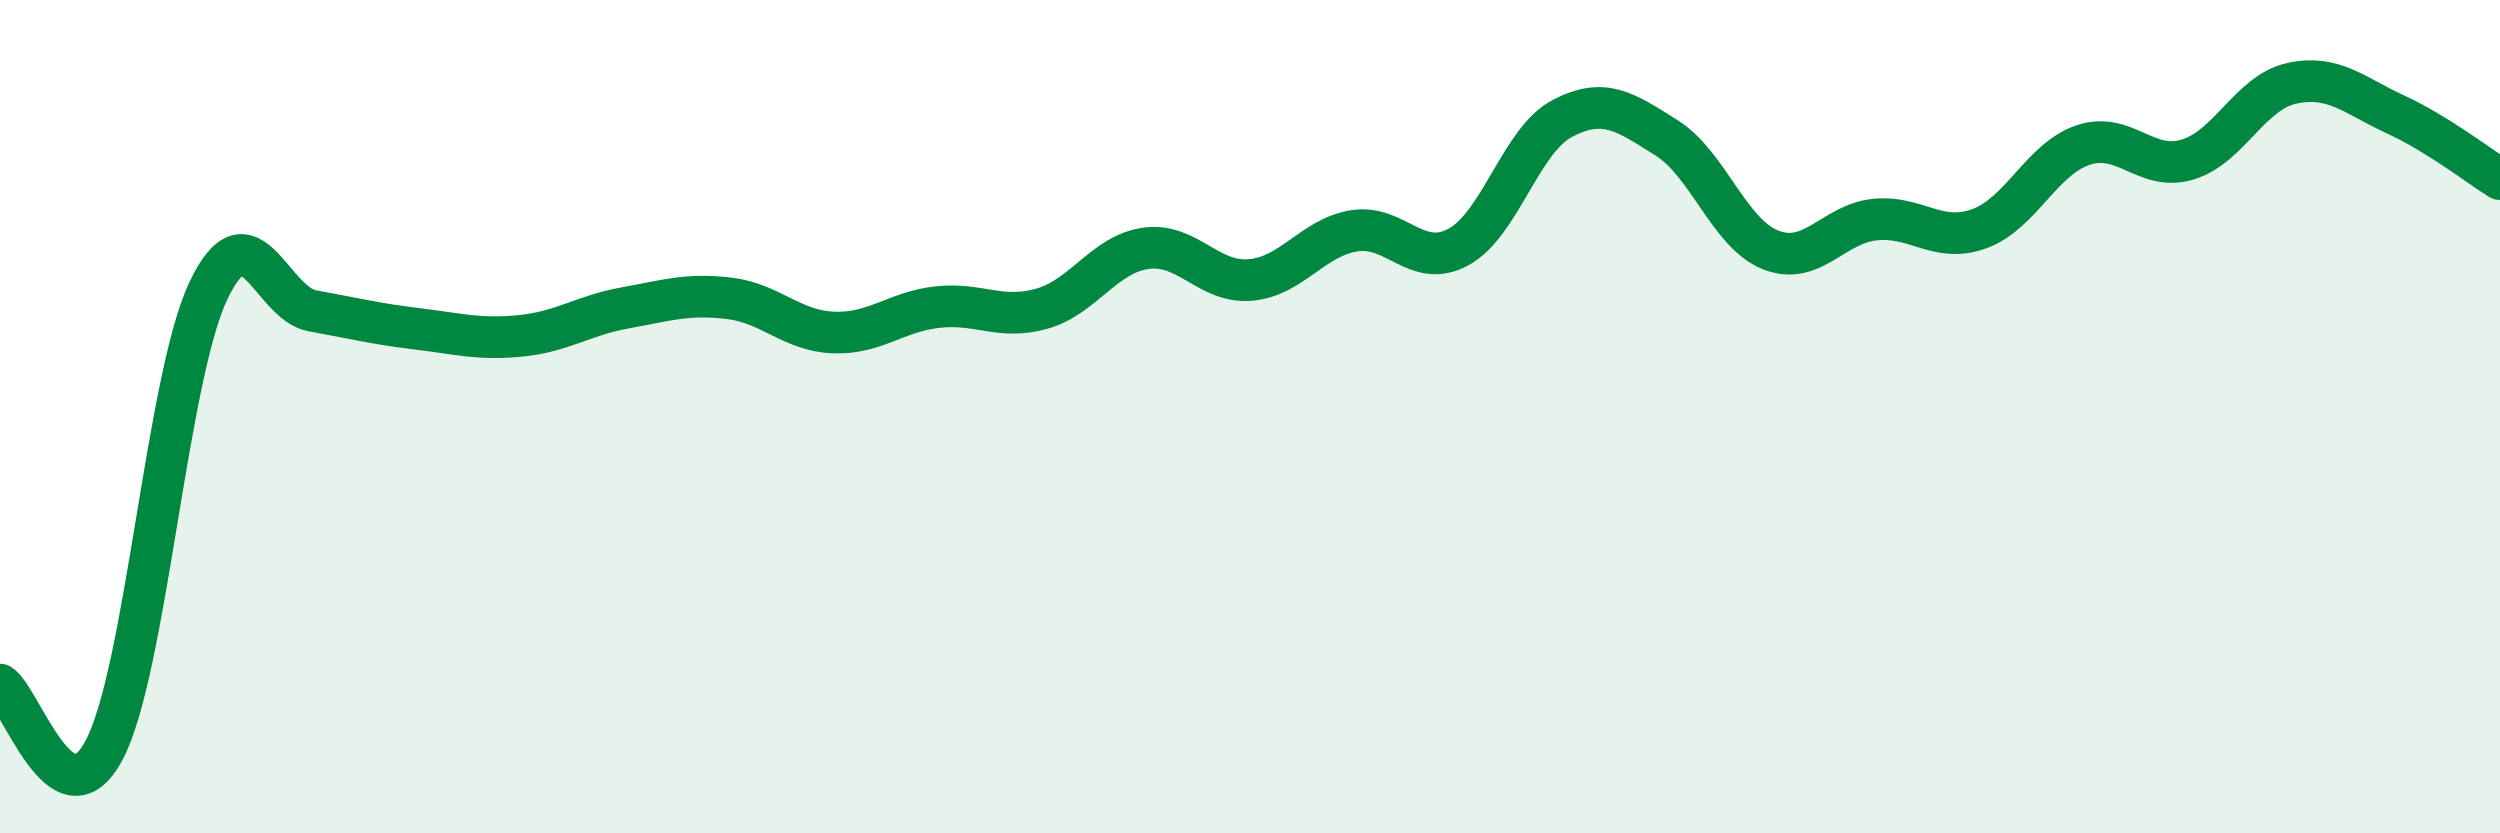
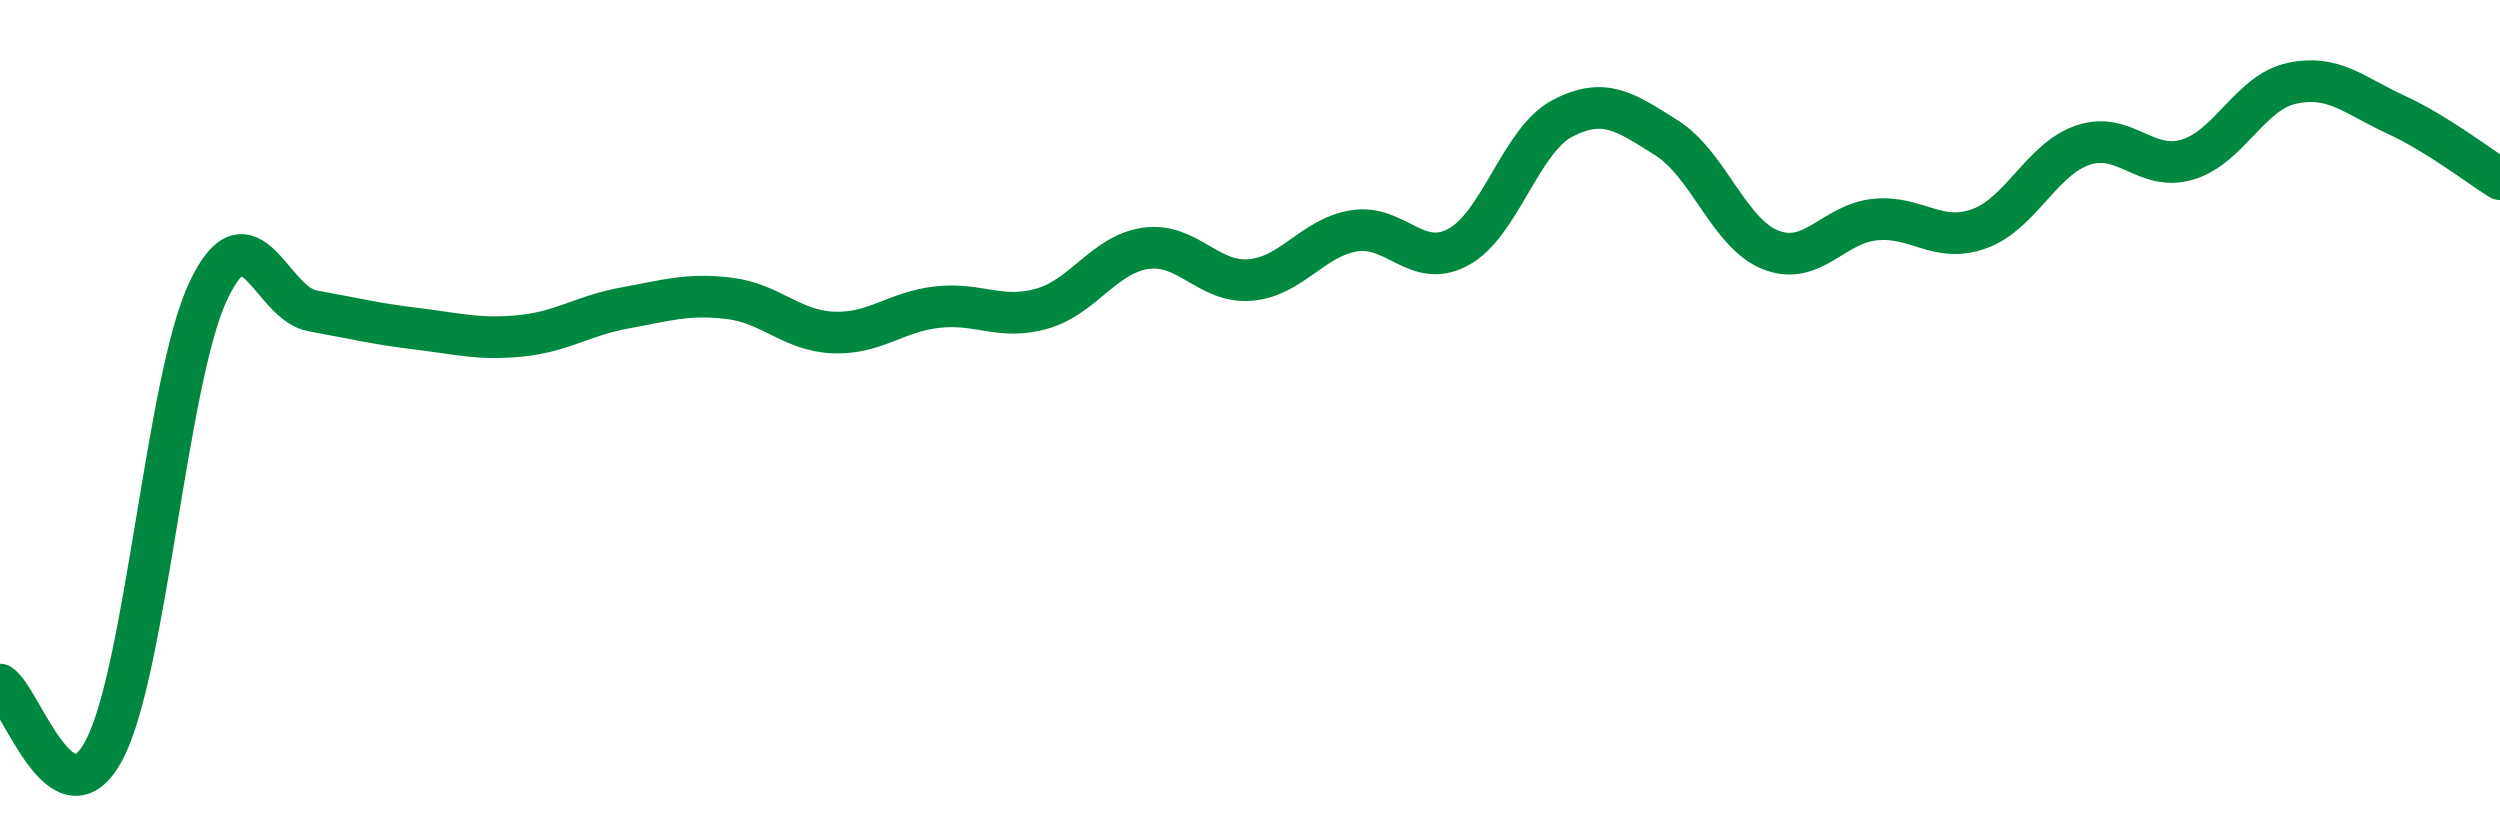
<svg xmlns="http://www.w3.org/2000/svg" width="60" height="20" viewBox="0 0 60 20">
-   <path d="M 0,16.43 C 0.5,16.74 1.5,19.89 2.5,18 C 3.5,16.11 4,9.09 5,6.98 C 6,4.87 6.5,7.28 7.5,7.46 C 8.5,7.64 9,7.77 10,7.89 C 11,8.01 11.5,8.16 12.5,8.06 C 13.5,7.96 14,7.57 15,7.39 C 16,7.21 16.5,7.04 17.5,7.16 C 18.5,7.28 19,7.94 20,7.98 C 21,8.02 21.5,7.48 22.5,7.37 C 23.5,7.26 24,7.69 25,7.41 C 26,7.13 26.5,6.1 27.5,5.96 C 28.5,5.82 29,6.8 30,6.72 C 31,6.64 31.5,5.7 32.5,5.54 C 33.5,5.38 34,6.47 35,5.93 C 36,5.39 36.5,3.36 37.5,2.84 C 38.5,2.32 39,2.68 40,3.31 C 41,3.94 41.5,5.61 42.5,6 C 43.5,6.39 44,5.37 45,5.27 C 46,5.17 46.5,5.85 47.5,5.49 C 48.5,5.13 49,3.81 50,3.48 C 51,3.15 51.5,4.13 52.5,3.83 C 53.5,3.53 54,2.22 55,2 C 56,1.78 56.5,2.29 57.5,2.75 C 58.5,3.21 59.5,3.99 60,4.3L60 20L0 20Z" fill="#008740" opacity="0.1" stroke-linecap="round" stroke-linejoin="round" />
  <path d="M 0,16.43 C 0.5,16.74 1.5,19.89 2.5,18 C 3.5,16.11 4,9.09 5,6.98 C 6,4.87 6.5,7.28 7.5,7.46 C 8.5,7.64 9,7.77 10,7.89 C 11,8.01 11.5,8.16 12.5,8.06 C 13.5,7.96 14,7.57 15,7.39 C 16,7.21 16.5,7.04 17.5,7.16 C 18.5,7.28 19,7.94 20,7.98 C 21,8.02 21.5,7.48 22.5,7.37 C 23.5,7.26 24,7.69 25,7.41 C 26,7.13 26.5,6.1 27.5,5.96 C 28.5,5.82 29,6.8 30,6.72 C 31,6.64 31.5,5.7 32.5,5.54 C 33.5,5.38 34,6.47 35,5.93 C 36,5.39 36.5,3.36 37.5,2.84 C 38.5,2.32 39,2.68 40,3.31 C 41,3.94 41.5,5.61 42.5,6 C 43.5,6.39 44,5.37 45,5.27 C 46,5.17 46.5,5.85 47.5,5.49 C 48.5,5.13 49,3.81 50,3.48 C 51,3.15 51.5,4.13 52.5,3.83 C 53.5,3.53 54,2.22 55,2 C 56,1.78 56.5,2.29 57.5,2.75 C 58.5,3.21 59.5,3.99 60,4.3" stroke="#008740" stroke-width="1" fill="none" stroke-linecap="round" stroke-linejoin="round" />
</svg>